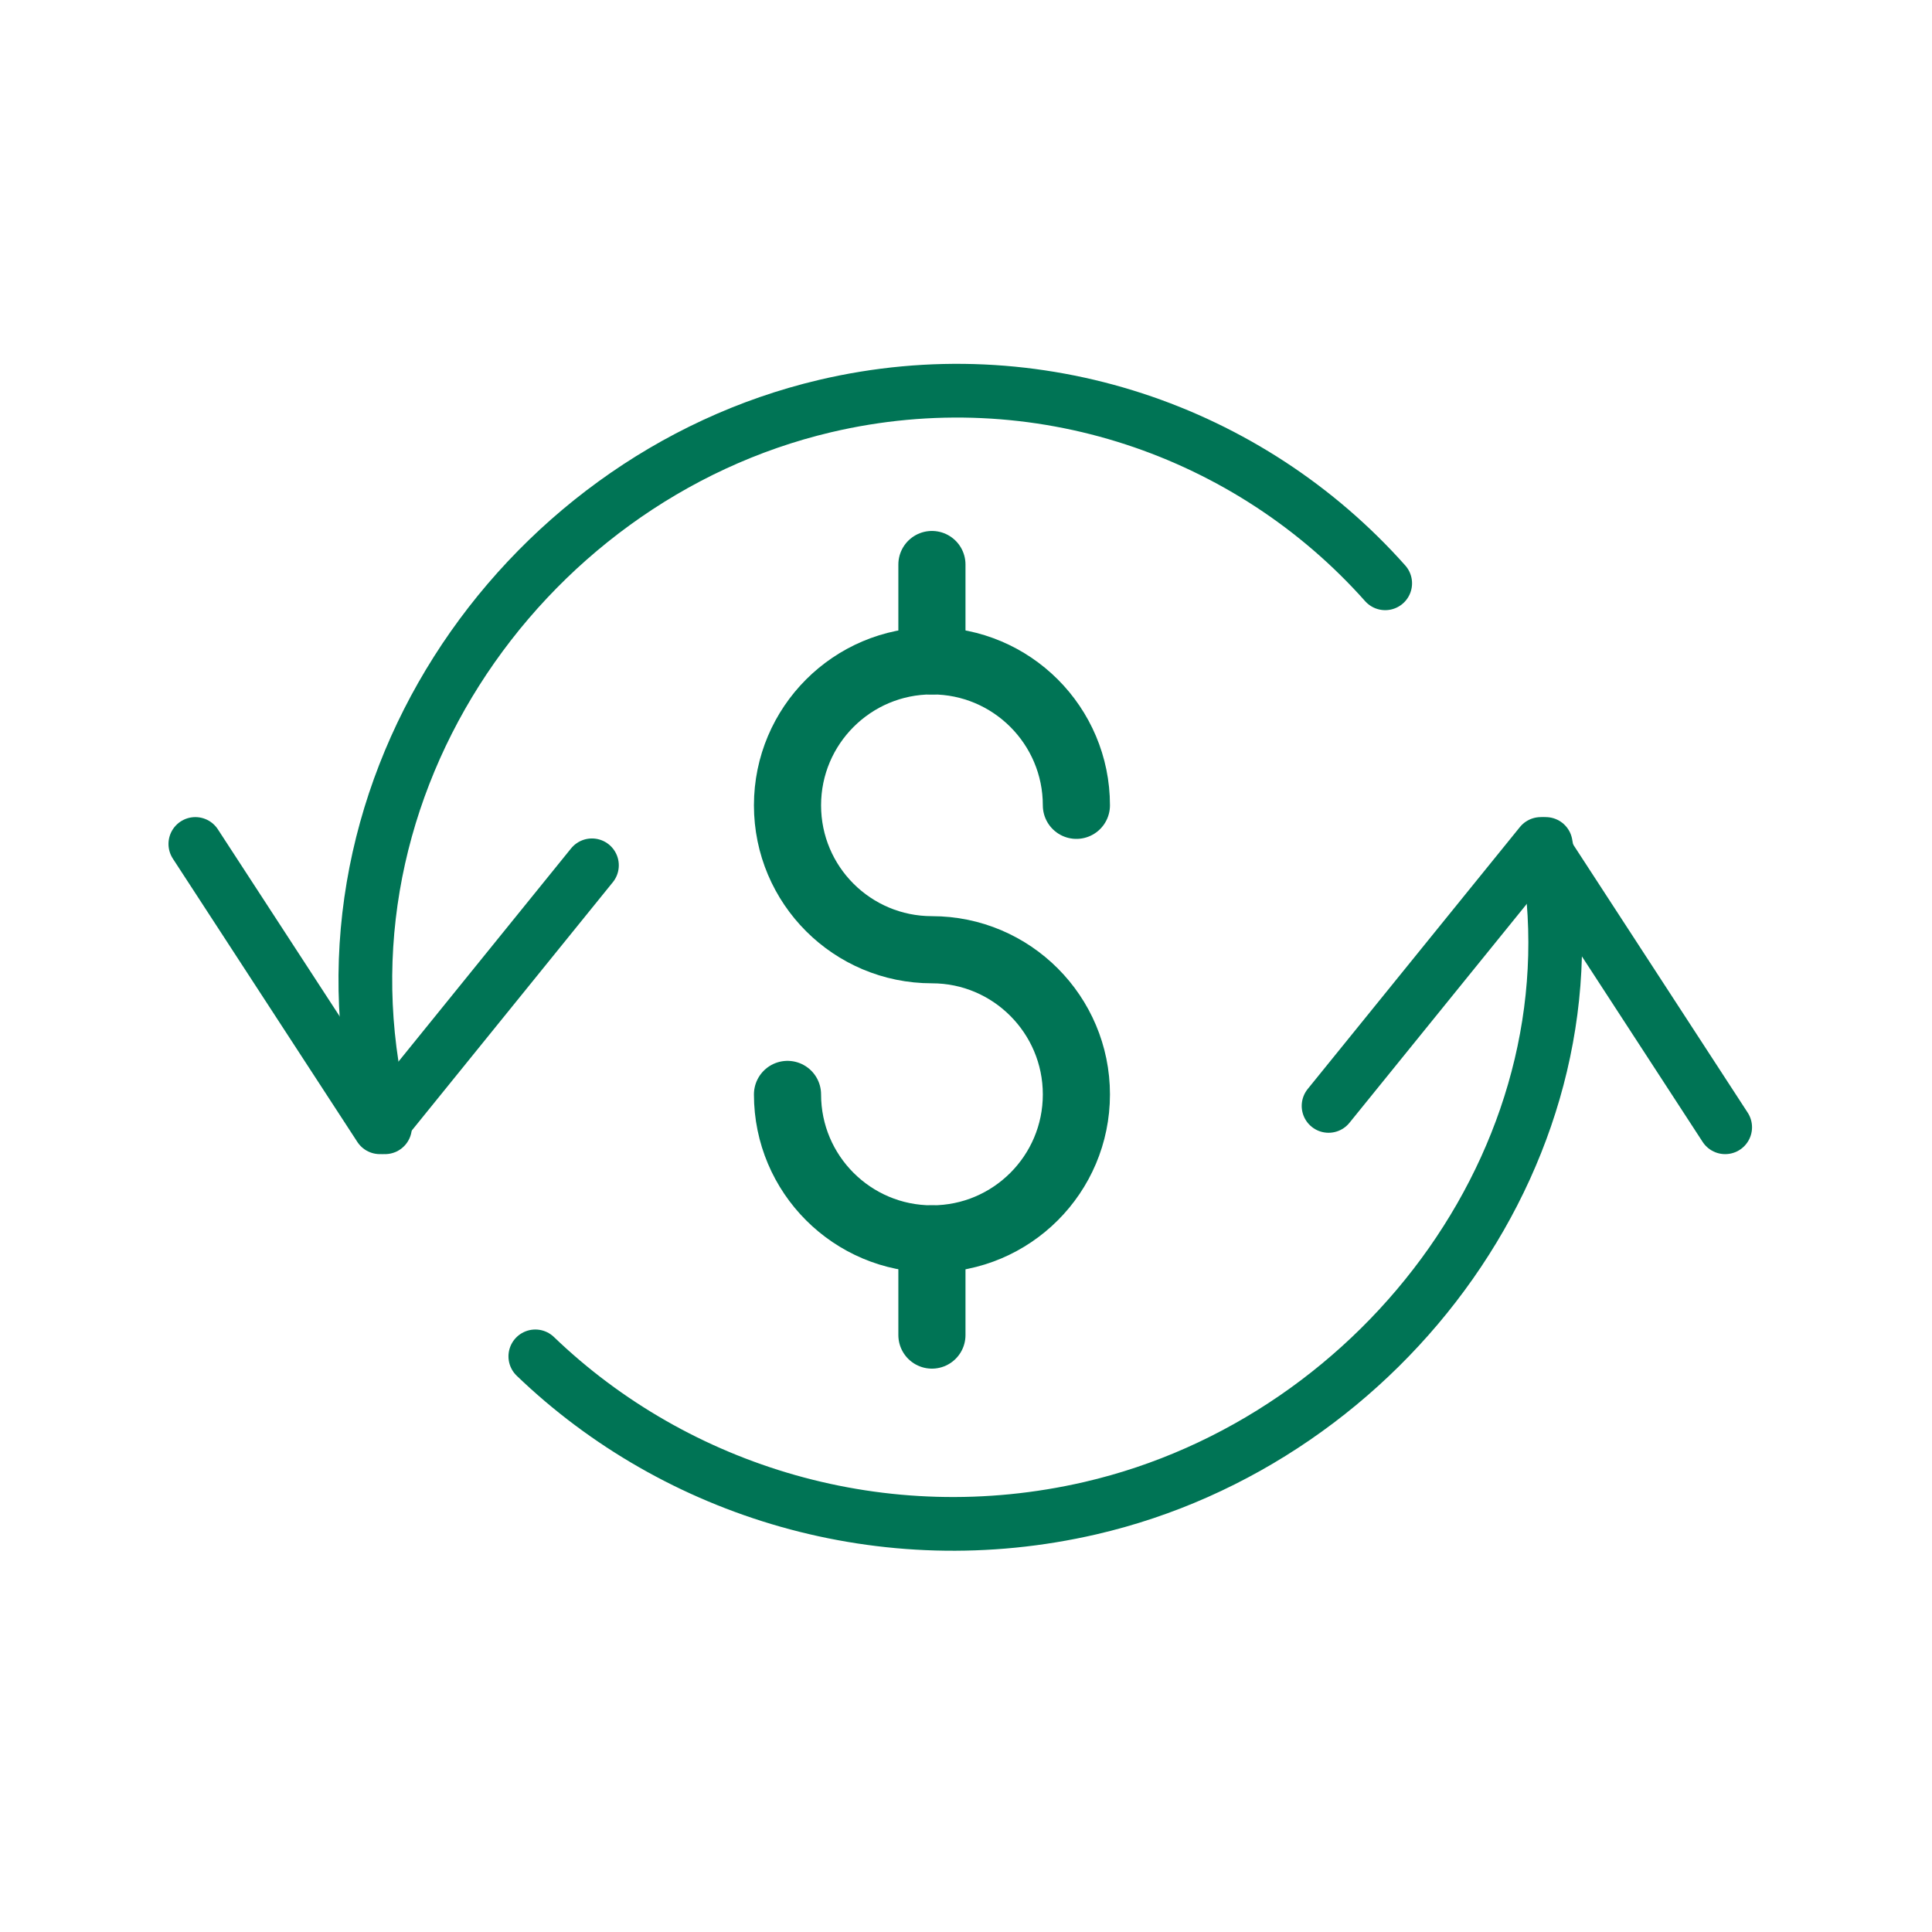
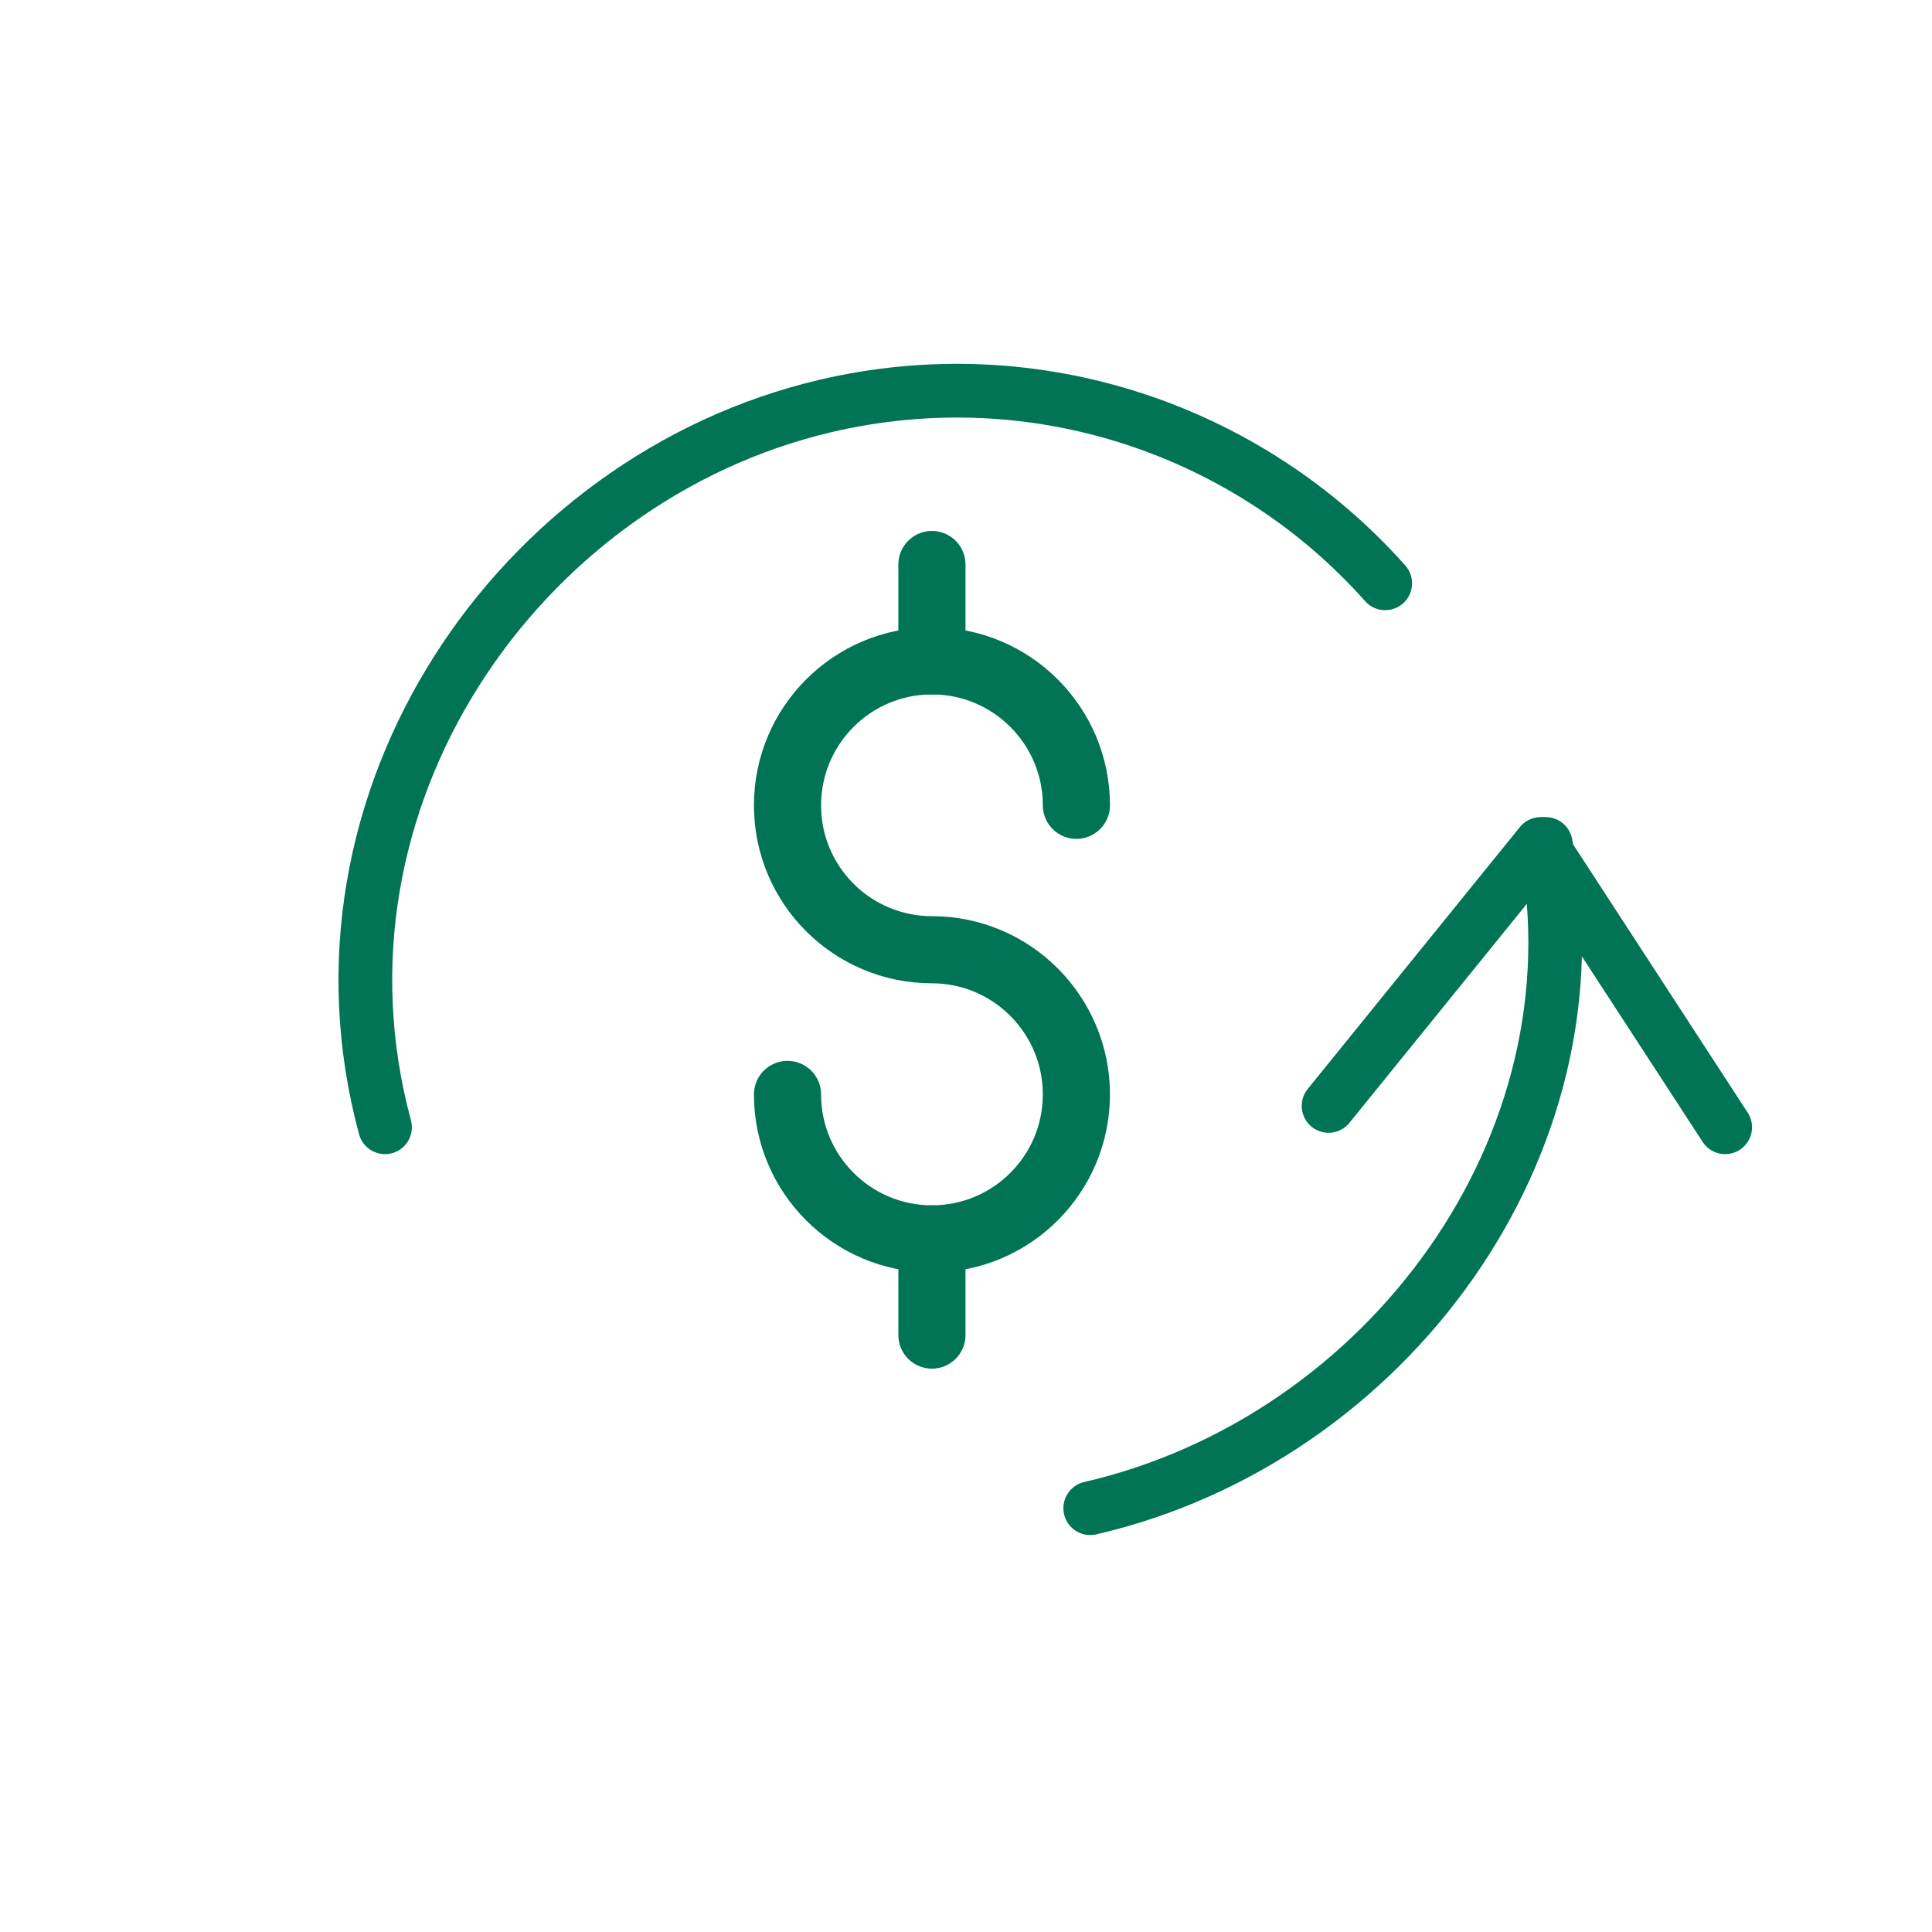
<svg xmlns="http://www.w3.org/2000/svg" width="36px" height="36px" viewBox="0 0 36 36" version="1.1">
  <title>08/ icone/comprador</title>
  <desc>Created with Sketch.</desc>
  <g id="08/-icone/comprador" stroke="none" stroke-width="1" fill="none" fill-rule="evenodd" stroke-linecap="round" stroke-linejoin="round">
    <g stroke="#007455">
      <g transform="translate(3.375, 6.75)">
        <g id="Group-2" transform="translate(10.823, 3.697)" stroke-width="1.251">
          <g id="Group">
            <path d="M0.476,9.946 C0.476,11.433 1.682,12.638 3.168,12.638 C4.653,12.638 5.859,11.433 5.859,9.946 C5.859,8.46 4.653,7.25 3.168,7.25 C1.682,7.25 0.476,6.048 0.476,4.559 C0.476,3.073 1.682,1.867 3.168,1.867 C4.653,1.867 5.859,3.073 5.859,4.559" id="Stroke-8370" />
            <line x1="3.167" y1="12.638" x2="3.167" y2="14.43" id="Stroke-8371" />
            <line x1="3.167" y1="0.072" x2="3.167" y2="1.868" id="Stroke-8372" />
          </g>
        </g>
        <g id="Group-1035" transform="translate(0.265, 0.53)" stroke-width="1.001">
-           <polyline id="Stroke-4370" points="0 8.446 3.438 13.725 7.39 8.844" />
          <polyline id="Stroke-4371" points="28.506 13.725 25.07 8.446 21.116 13.327" />
-           <path d="M25.162,8.446 C26.249,14.055 22.197,19.548 16.675,20.823 C12.824,21.712 8.962,20.519 6.335,17.994" id="Stroke-4372" />
+           <path d="M25.162,8.446 C26.249,14.055 22.197,19.548 16.675,20.823 " id="Stroke-4372" />
          <path d="M3.534,13.725 C1.886,7.625 6.005,1.637 11.732,0.287 C15.69,-0.645 19.652,0.755 22.171,3.589" id="Stroke-4373" />
        </g>
      </g>
    </g>
  </g>
</svg>